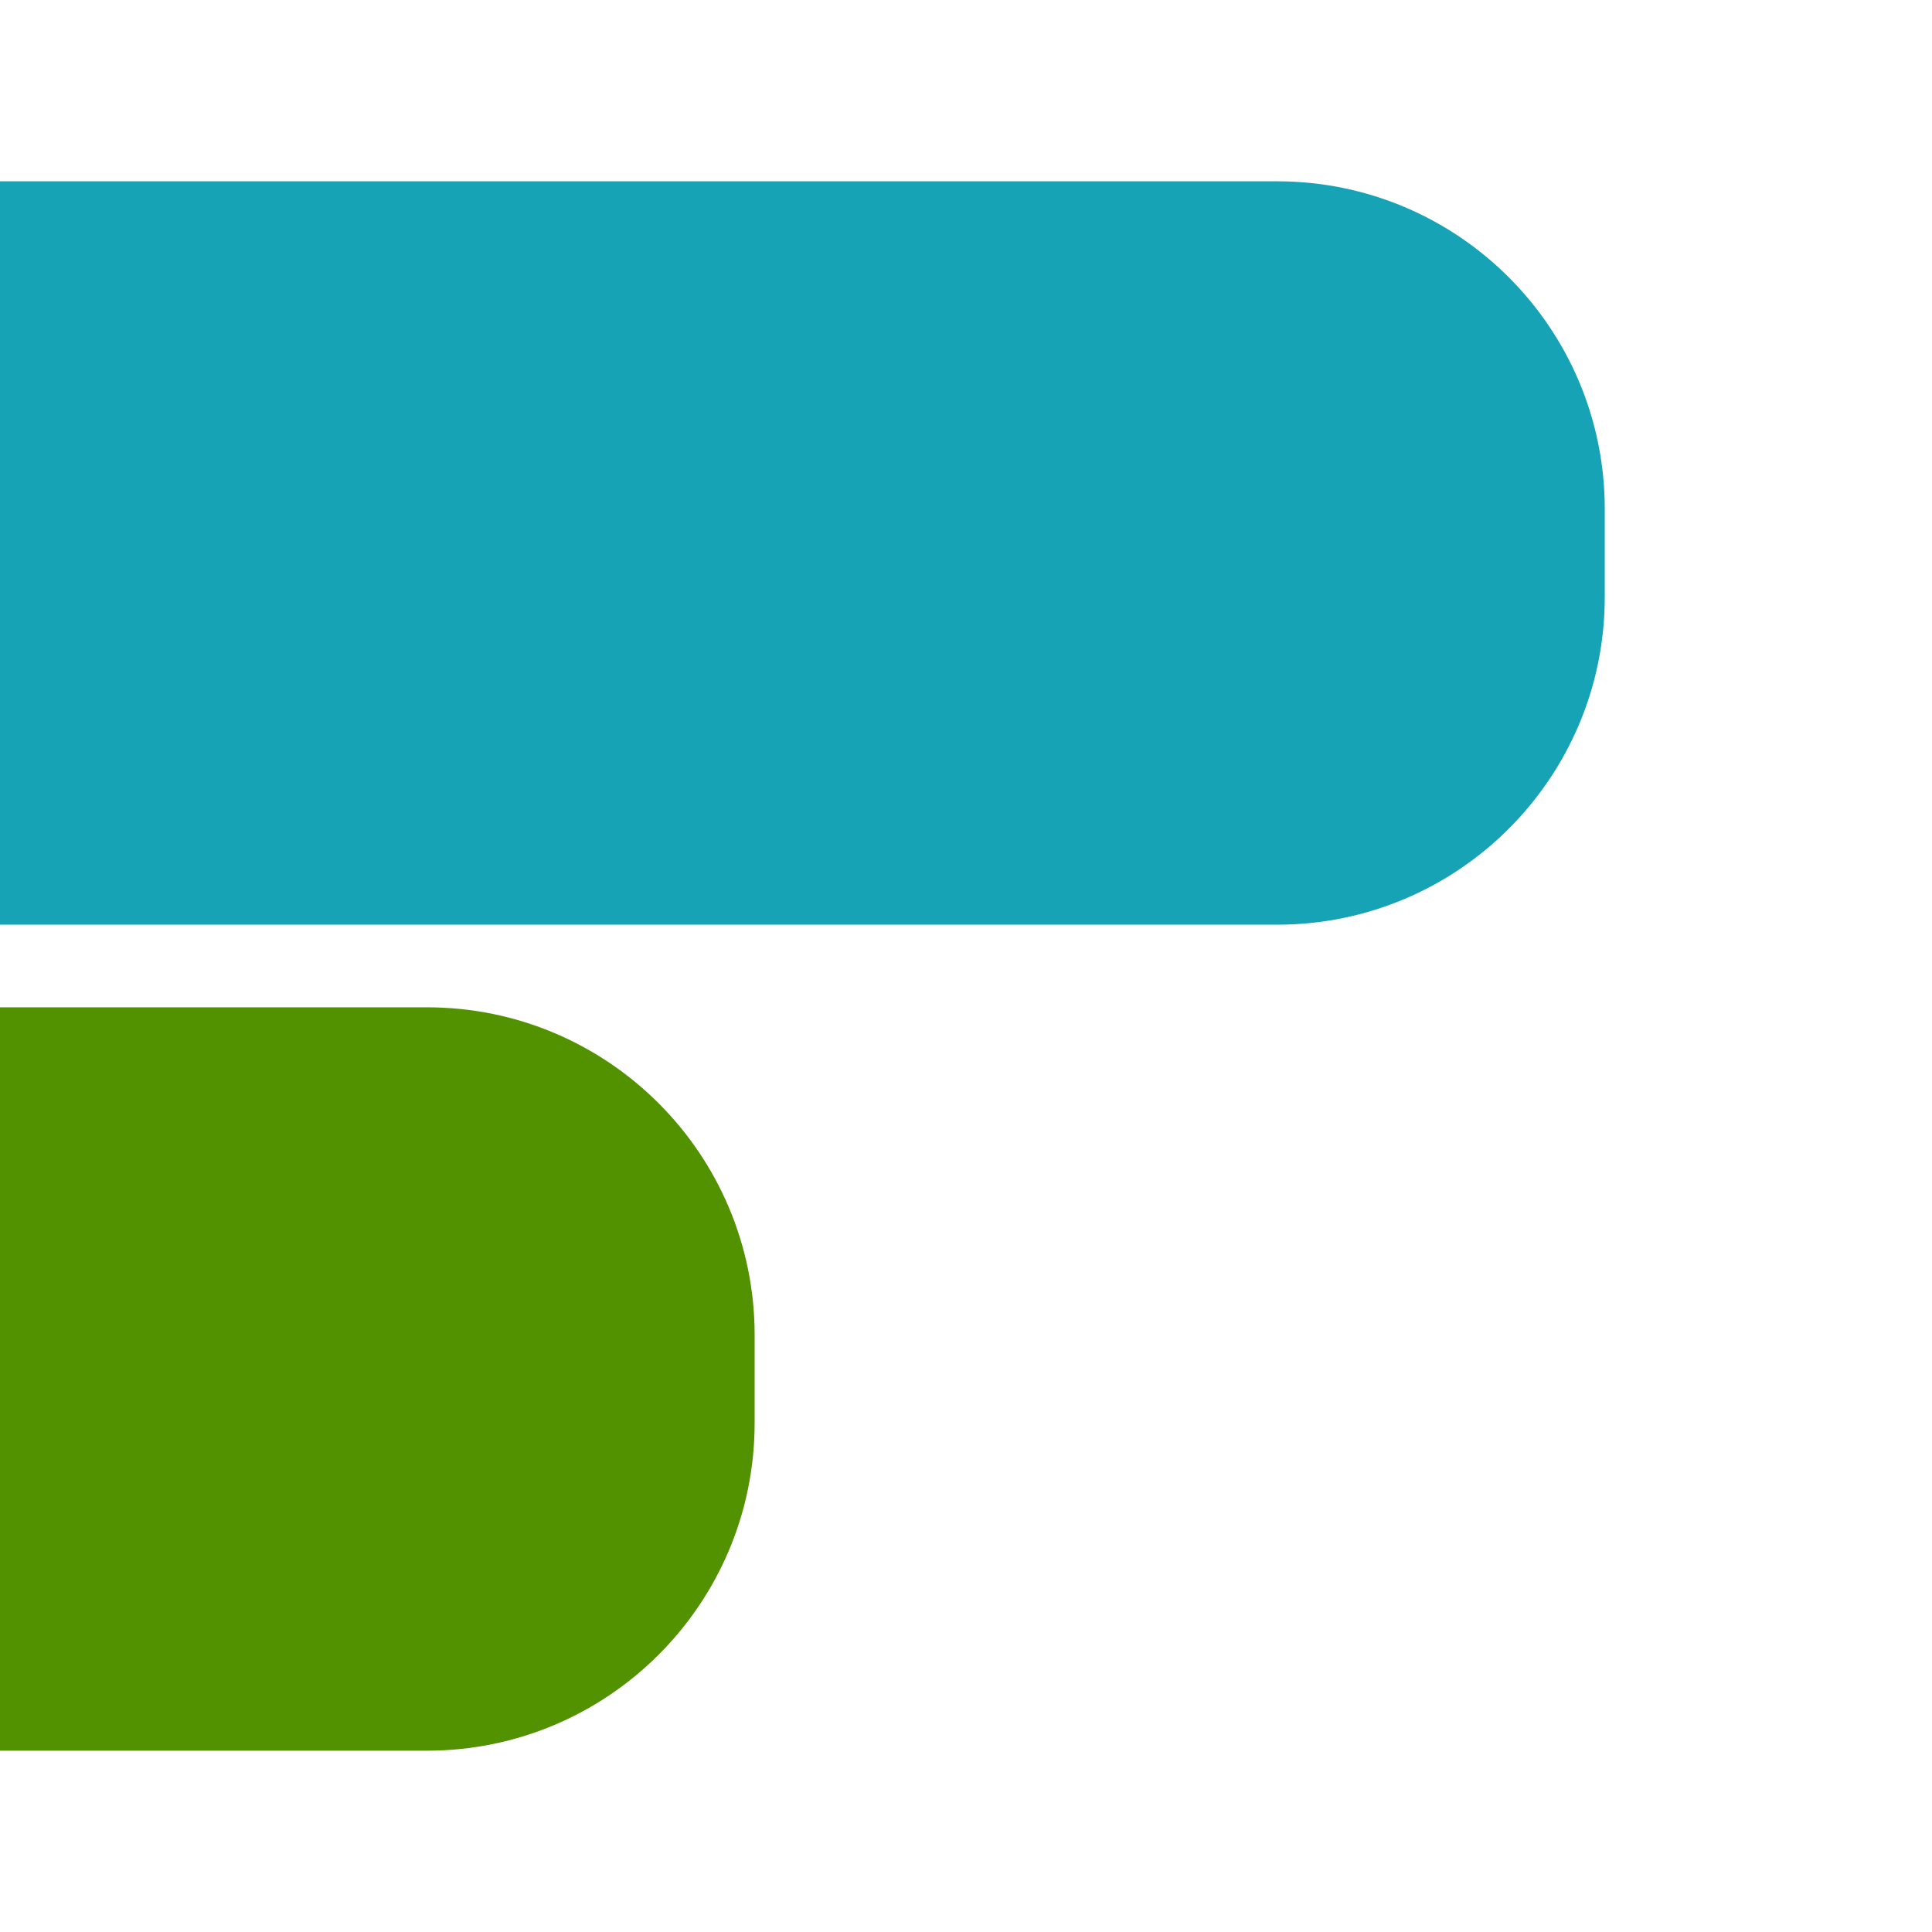
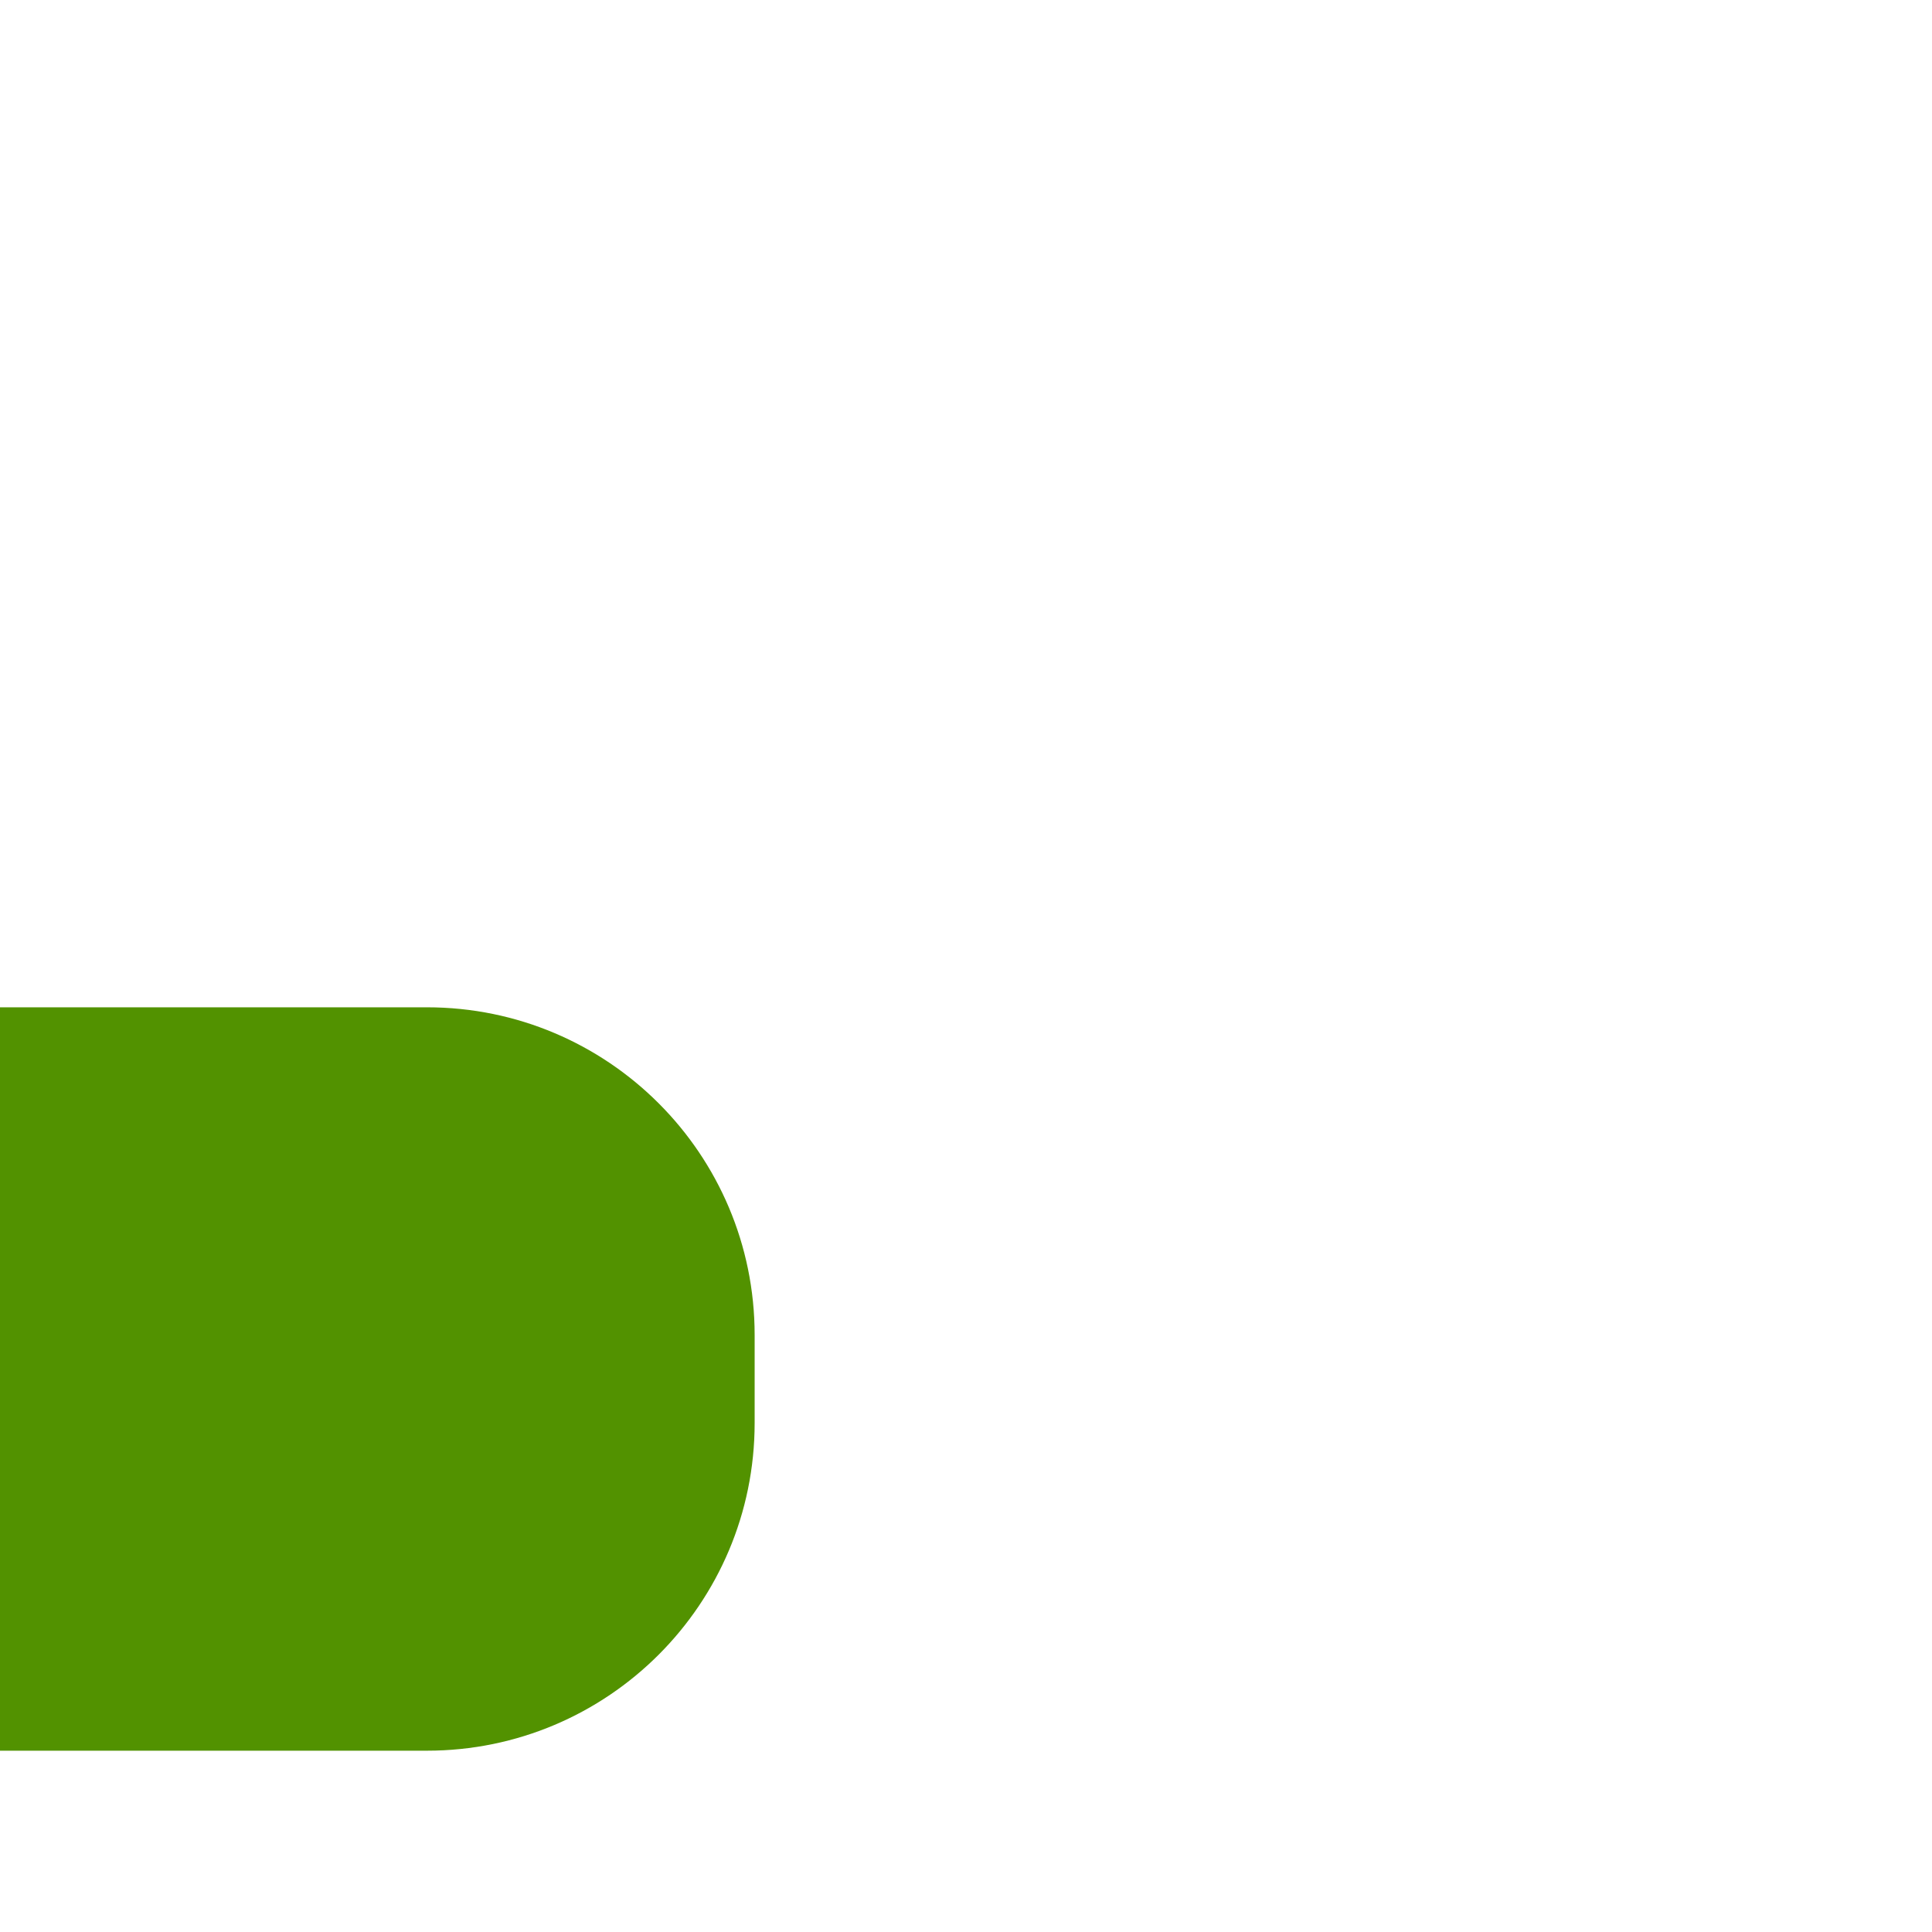
<svg xmlns="http://www.w3.org/2000/svg" id="Layer_1" viewBox="0 0 900 900">
  <path d="M0,469.24h198.88c84.31,0,152.66,68.35,152.66,152.66v40.98c0,84.31-68.35,152.66-152.66,152.66H0v-346.3Z" style="fill:#529200;" />
-   <path d="M0,84.46h594.9c84.31,0,152.66,68.35,152.66,152.66v40.98c0,84.31-68.35,152.66-152.66,152.66H0V84.46Z" style="fill:#16a3b6;" />
</svg>